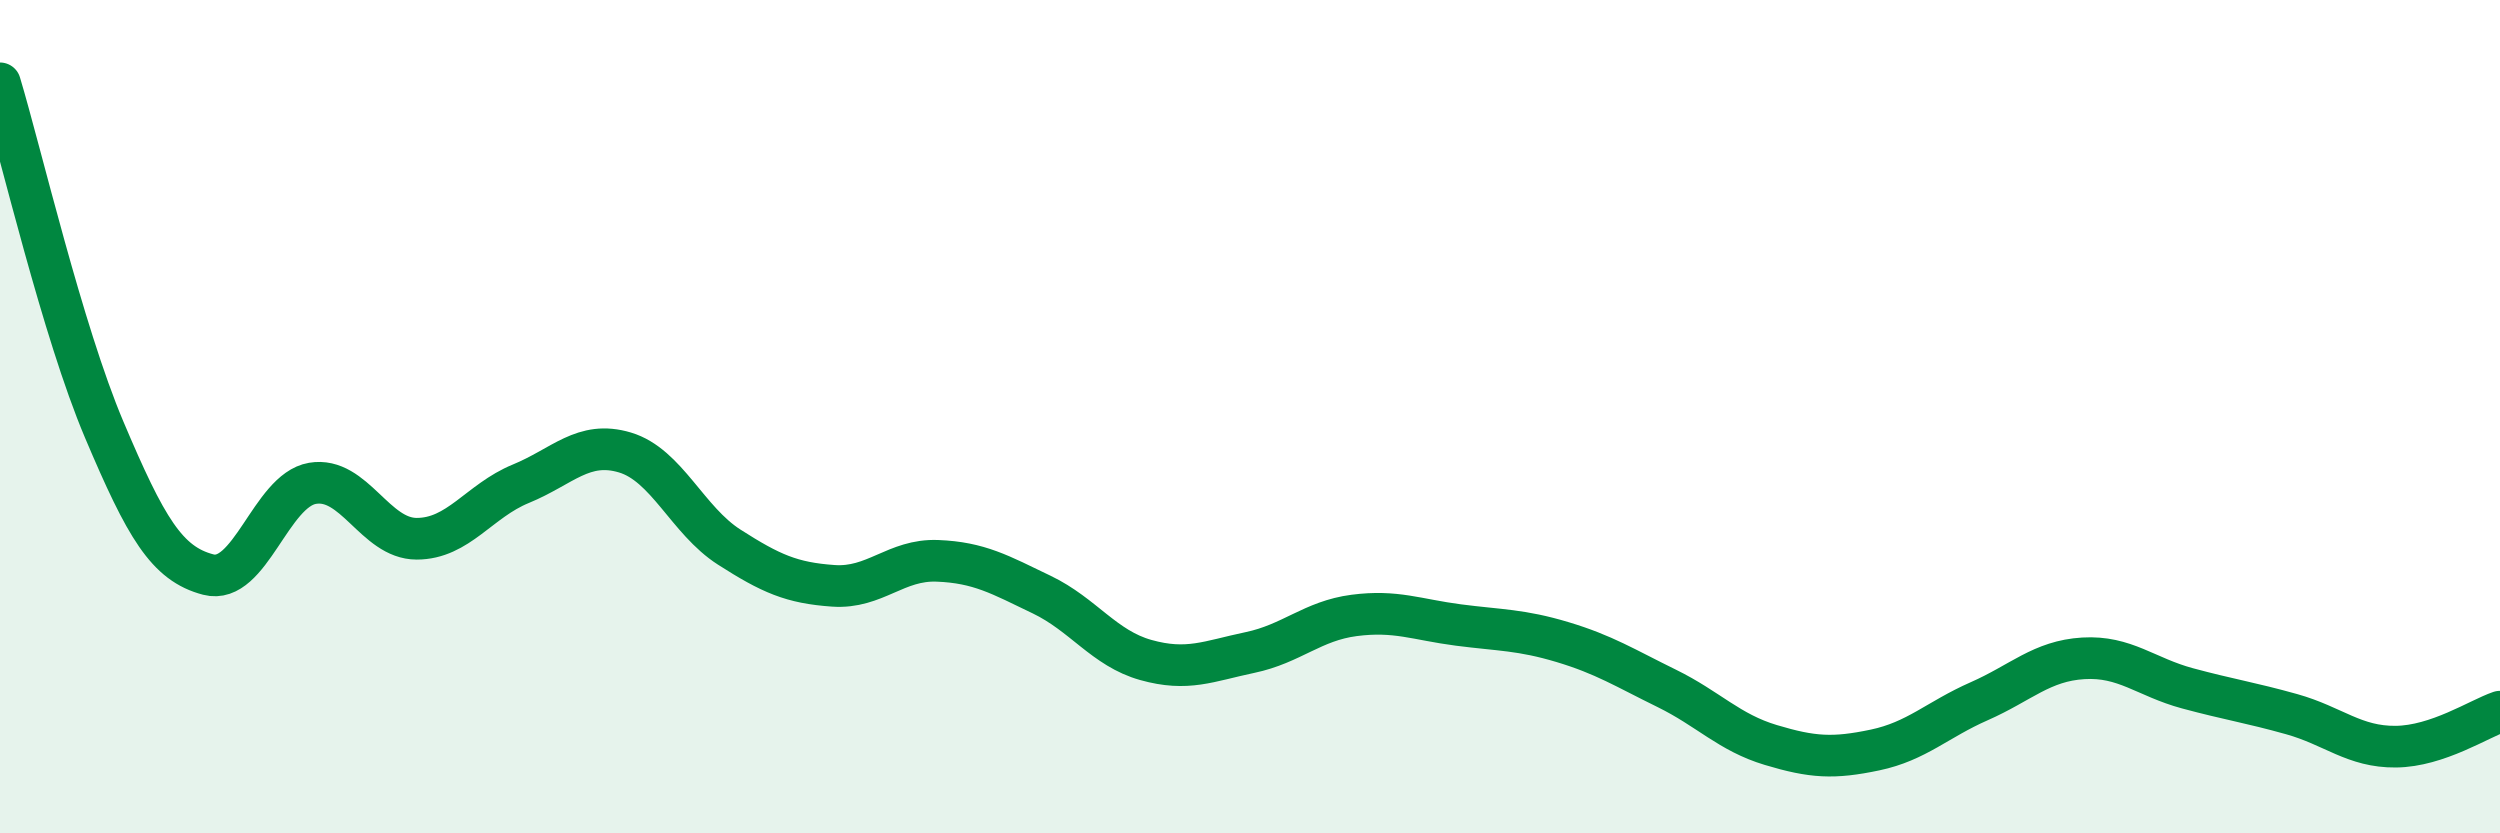
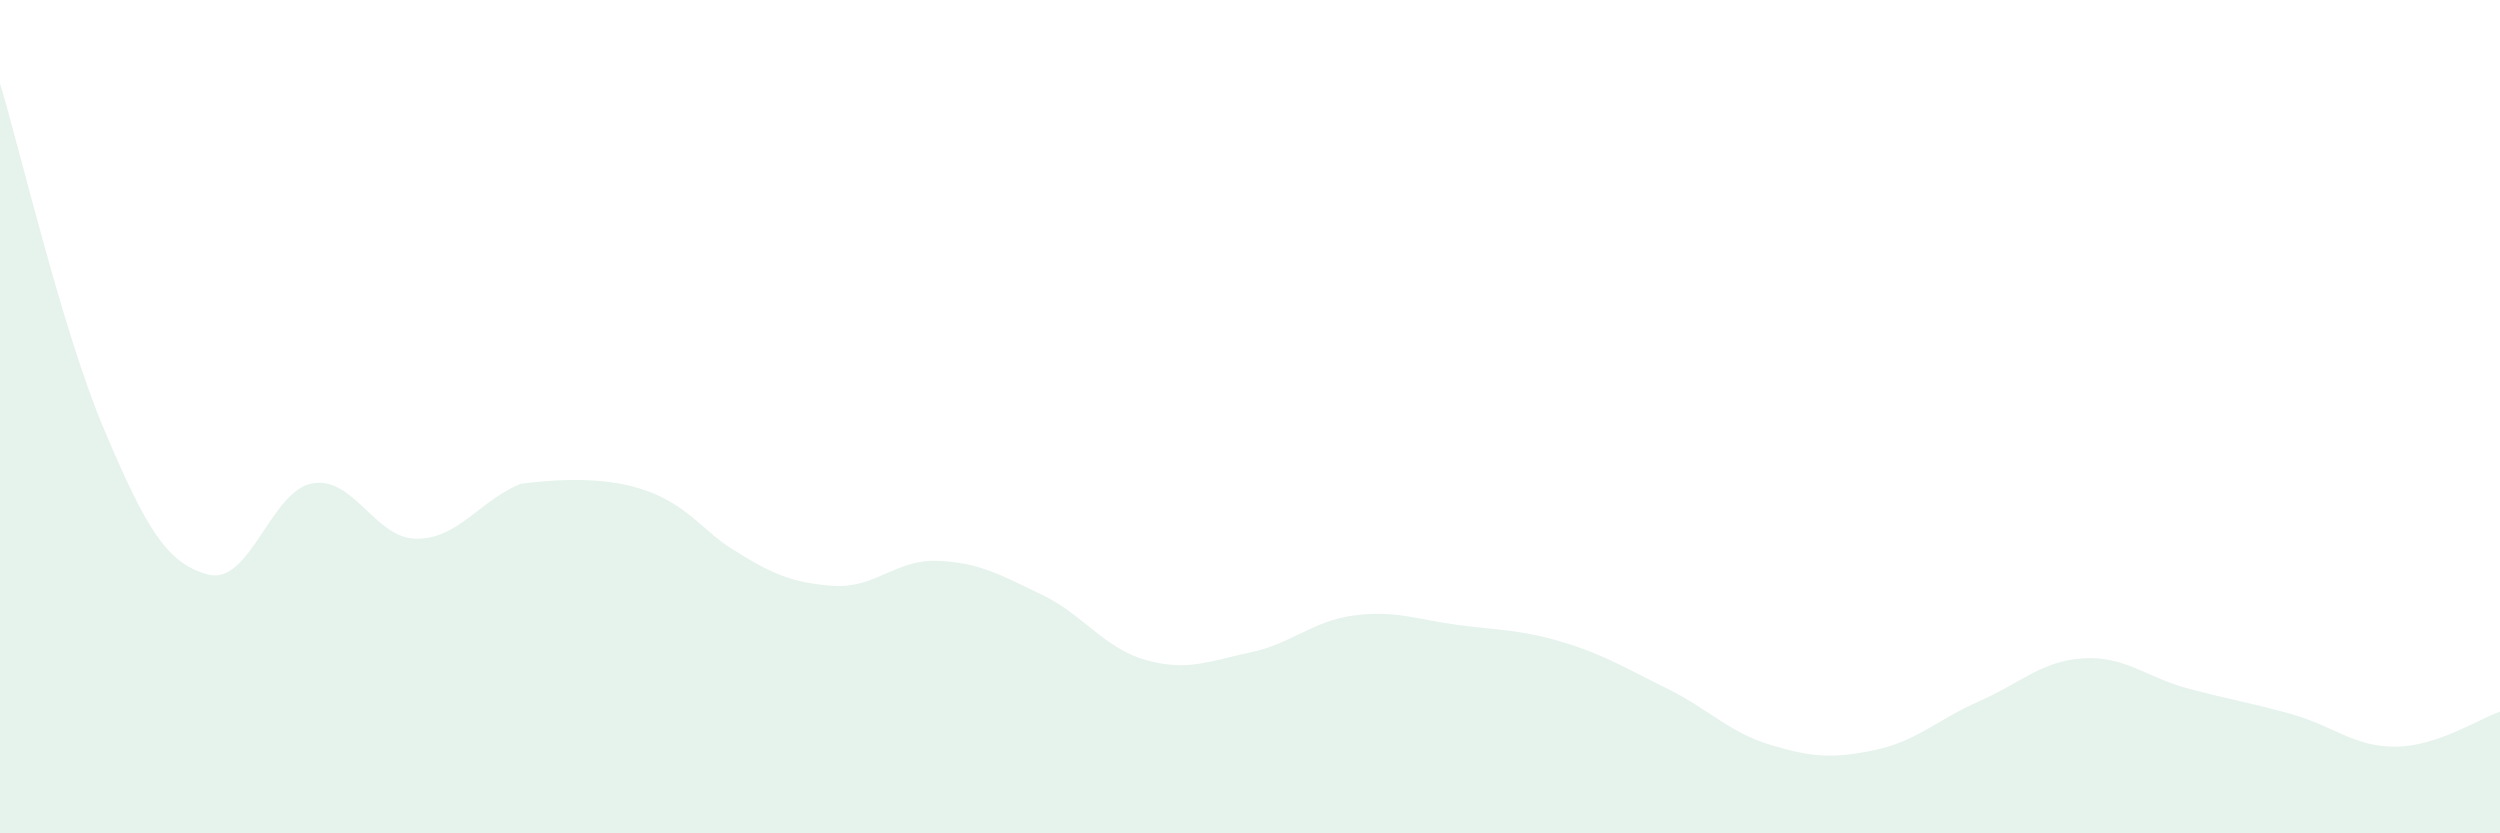
<svg xmlns="http://www.w3.org/2000/svg" width="60" height="20" viewBox="0 0 60 20">
-   <path d="M 0,2 C 0.5,3.66 1.5,7.95 2.5,10.31 C 3.5,12.67 4,13.53 5,13.79 C 6,14.05 6.5,11.77 7.5,11.6 C 8.5,11.43 9,12.93 10,12.93 C 11,12.93 11.5,12.02 12.5,11.61 C 13.5,11.2 14,10.56 15,10.86 C 16,11.16 16.5,12.49 17.5,13.13 C 18.5,13.77 19,13.99 20,14.06 C 21,14.13 21.5,13.42 22.5,13.46 C 23.5,13.5 24,13.79 25,14.27 C 26,14.75 26.5,15.56 27.5,15.84 C 28.5,16.12 29,15.87 30,15.66 C 31,15.45 31.5,14.9 32.5,14.77 C 33.5,14.64 34,14.87 35,15 C 36,15.13 36.5,15.11 37.5,15.41 C 38.5,15.71 39,16.03 40,16.52 C 41,17.01 41.5,17.58 42.5,17.88 C 43.5,18.18 44,18.21 45,18 C 46,17.79 46.5,17.27 47.5,16.83 C 48.5,16.39 49,15.86 50,15.8 C 51,15.74 51.5,16.25 52.5,16.52 C 53.5,16.79 54,16.86 55,17.14 C 56,17.42 56.5,17.93 57.5,17.92 C 58.5,17.91 59.5,17.25 60,17.08L60 20L0 20Z" fill="#008740" opacity="0.1" stroke-linecap="round" stroke-linejoin="round" />
-   <path d="M 0,2 C 0.5,3.66 1.5,7.95 2.5,10.31 C 3.5,12.67 4,13.53 5,13.79 C 6,14.05 6.5,11.77 7.5,11.6 C 8.5,11.43 9,12.93 10,12.93 C 11,12.93 11.5,12.02 12.5,11.61 C 13.5,11.2 14,10.56 15,10.86 C 16,11.16 16.5,12.49 17.5,13.13 C 18.5,13.77 19,13.99 20,14.06 C 21,14.13 21.5,13.42 22.5,13.46 C 23.5,13.5 24,13.79 25,14.27 C 26,14.75 26.5,15.56 27.5,15.84 C 28.5,16.12 29,15.87 30,15.66 C 31,15.45 31.5,14.9 32.5,14.77 C 33.5,14.64 34,14.87 35,15 C 36,15.13 36.5,15.11 37.5,15.41 C 38.5,15.71 39,16.03 40,16.52 C 41,17.01 41.5,17.58 42.5,17.88 C 43.5,18.18 44,18.21 45,18 C 46,17.79 46.5,17.27 47.5,16.83 C 48.5,16.39 49,15.86 50,15.8 C 51,15.74 51.5,16.25 52.5,16.52 C 53.5,16.79 54,16.86 55,17.14 C 56,17.42 56.5,17.93 57.5,17.92 C 58.5,17.91 59.5,17.25 60,17.08" stroke="#008740" stroke-width="1" fill="none" stroke-linecap="round" stroke-linejoin="round" />
+   <path d="M 0,2 C 0.5,3.66 1.5,7.95 2.5,10.31 C 3.5,12.67 4,13.53 5,13.79 C 6,14.05 6.5,11.77 7.5,11.6 C 8.5,11.43 9,12.93 10,12.93 C 11,12.93 11.5,12.02 12.5,11.61 C 16,11.16 16.5,12.49 17.5,13.13 C 18.5,13.77 19,13.99 20,14.06 C 21,14.13 21.5,13.42 22.5,13.46 C 23.5,13.5 24,13.79 25,14.27 C 26,14.75 26.5,15.56 27.5,15.84 C 28.5,16.12 29,15.87 30,15.66 C 31,15.45 31.5,14.9 32.5,14.77 C 33.5,14.64 34,14.87 35,15 C 36,15.13 36.5,15.11 37.5,15.41 C 38.5,15.71 39,16.03 40,16.52 C 41,17.01 41.5,17.58 42.5,17.88 C 43.5,18.18 44,18.21 45,18 C 46,17.79 46.5,17.27 47.5,16.83 C 48.5,16.39 49,15.86 50,15.8 C 51,15.74 51.5,16.25 52.5,16.52 C 53.5,16.79 54,16.86 55,17.14 C 56,17.42 56.5,17.93 57.5,17.92 C 58.5,17.91 59.5,17.25 60,17.08L60 20L0 20Z" fill="#008740" opacity="0.1" stroke-linecap="round" stroke-linejoin="round" />
</svg>